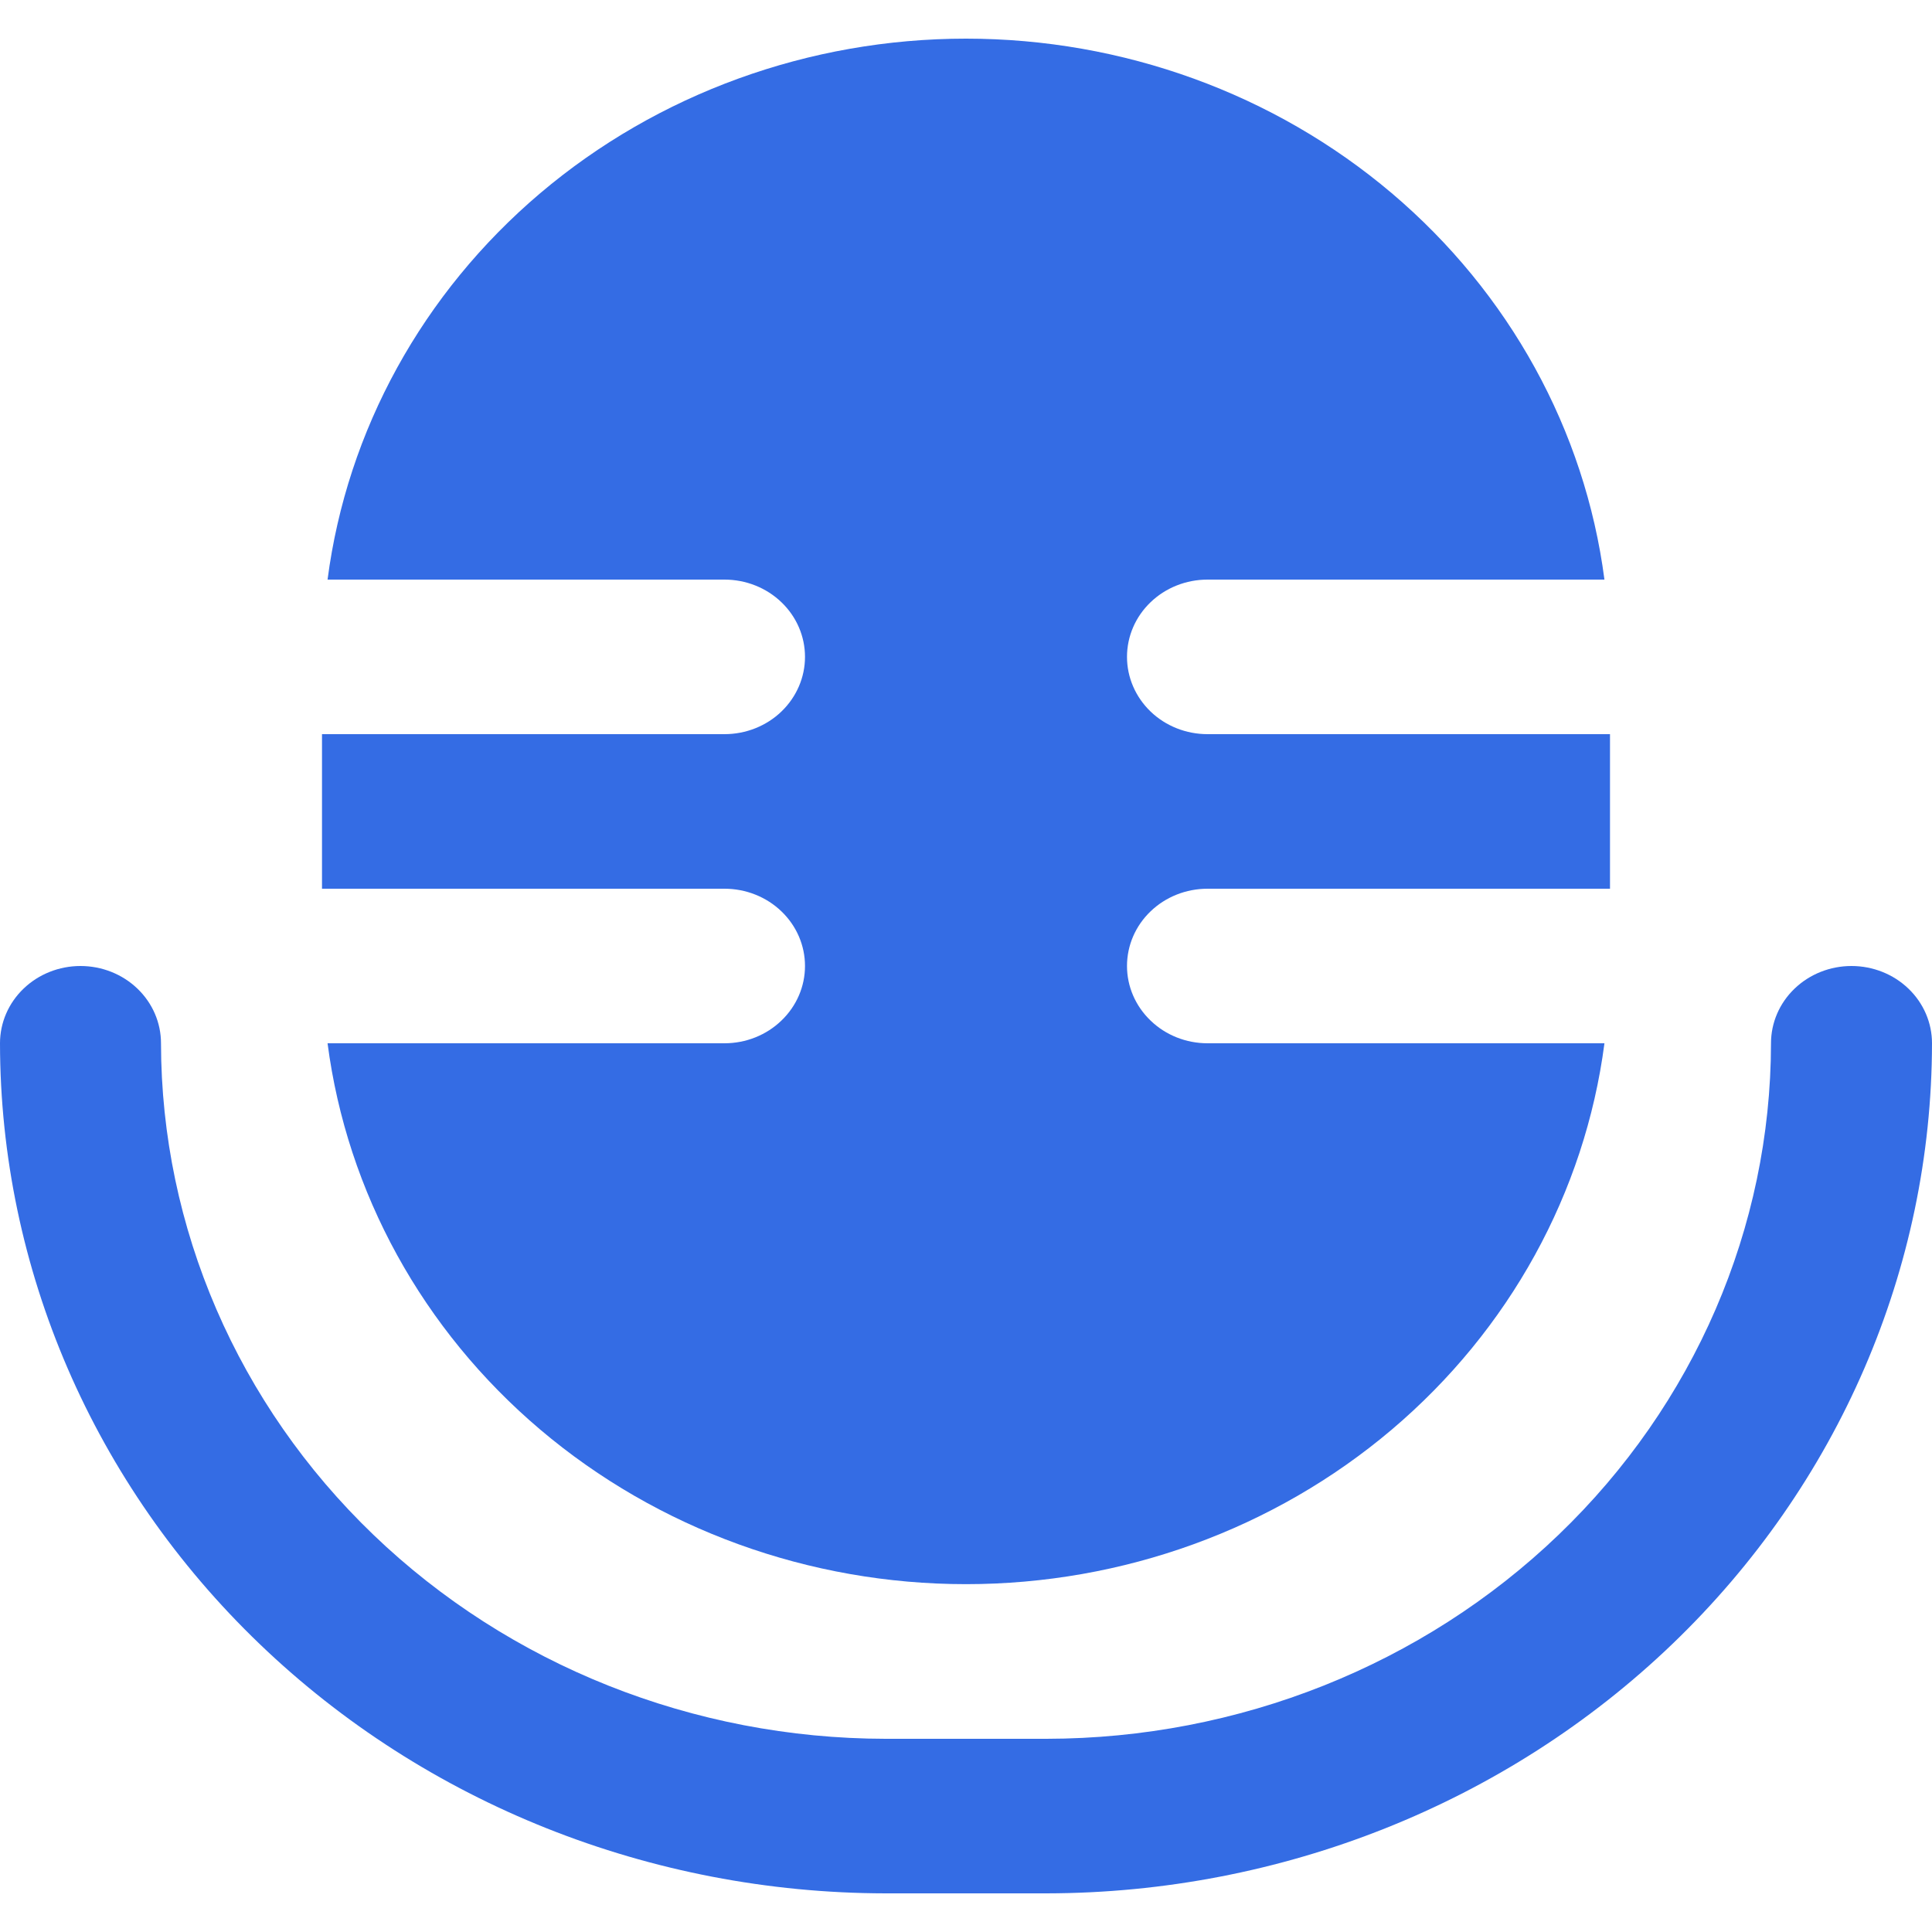
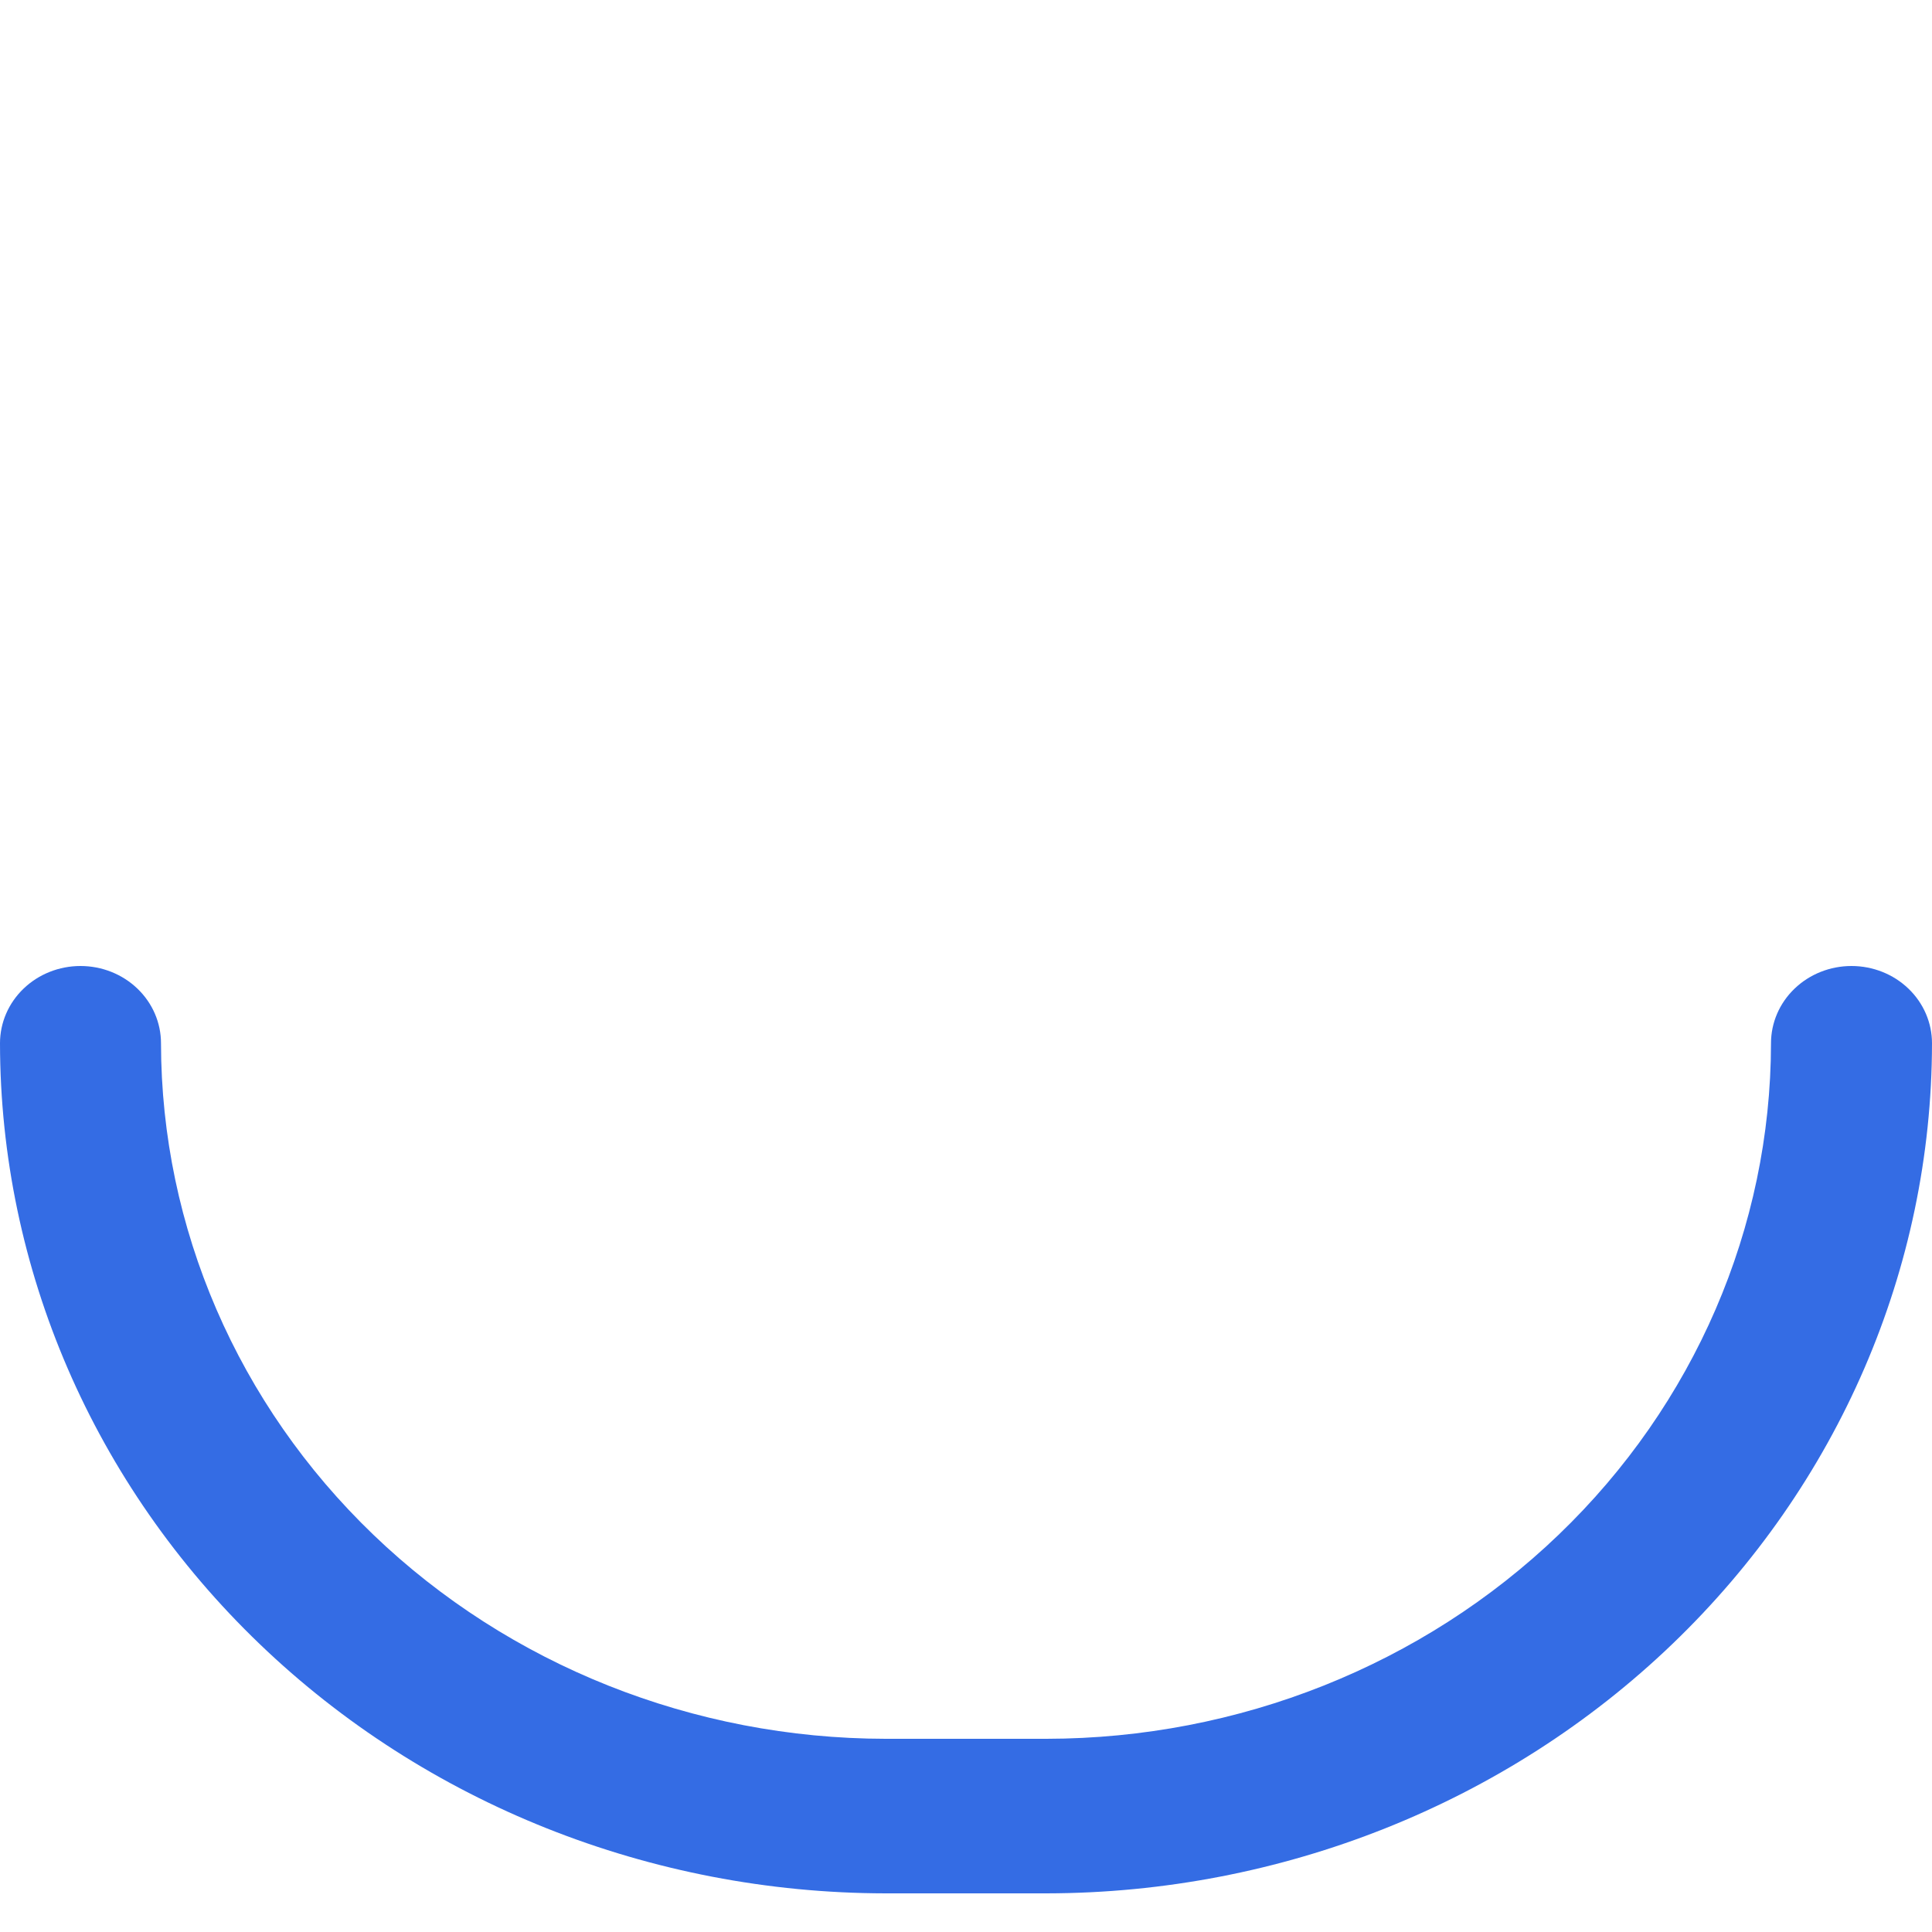
<svg xmlns="http://www.w3.org/2000/svg" width="24" height="24" viewBox="0 0 24 24" fill="none">
-   <path d="M10 12C10 12.254 9.895 12.498 9.707 12.678C9.52 12.859 9.265 12.96 9 12.96H4.069C4.311 14.815 5.251 16.522 6.711 17.759C8.171 18.996 10.052 19.679 12 19.679C13.948 19.679 15.829 18.996 17.289 17.759C18.749 16.522 19.689 14.815 19.931 12.96H15C14.735 12.96 14.48 12.859 14.293 12.678C14.105 12.498 14 12.254 14 12C14 11.745 14.105 11.501 14.293 11.321C14.48 11.141 14.735 11.04 15 11.04H20V9.12H15C14.735 9.12 14.48 9.019 14.293 8.839C14.105 8.658 14 8.414 14 8.16C14 7.905 14.105 7.661 14.293 7.481C14.48 7.301 14.735 7.2 15 7.2H19.931C19.689 5.344 18.749 3.638 17.289 2.4C15.829 1.163 13.948 0.48 12 0.48C10.052 0.48 8.171 1.163 6.711 2.4C5.251 3.638 4.311 5.344 4.069 7.2H9C9.265 7.2 9.52 7.301 9.707 7.481C9.895 7.661 10 7.905 10 8.16C10 8.414 9.895 8.658 9.707 8.839C9.52 9.019 9.265 9.12 9 9.12H4V11.04H9C9.265 11.04 9.52 11.141 9.707 11.321C9.895 11.501 10 11.745 10 12Z" fill="#346CE4" />
  <path d="M23 12C22.735 12 22.48 12.101 22.293 12.281C22.105 12.461 22 12.705 22 12.96C21.997 15.25 21.048 17.447 19.361 19.066C17.674 20.686 15.386 21.597 13 21.6H11C8.614 21.597 6.326 20.686 4.639 19.066C2.952 17.446 2.003 15.25 2 12.96C2 12.705 1.895 12.461 1.707 12.281C1.52 12.101 1.265 12 1 12C0.735 12 0.48 12.101 0.293 12.281C0.105 12.461 0 12.705 0 12.96C0.003 15.759 1.163 18.443 3.226 20.423C5.288 22.403 8.084 23.516 11 23.52H13C15.916 23.516 18.712 22.403 20.774 20.423C22.837 18.443 23.997 15.759 24 12.96C24 12.705 23.895 12.461 23.707 12.281C23.52 12.101 23.265 12 23 12Z" fill="#346CE4" />
</svg>